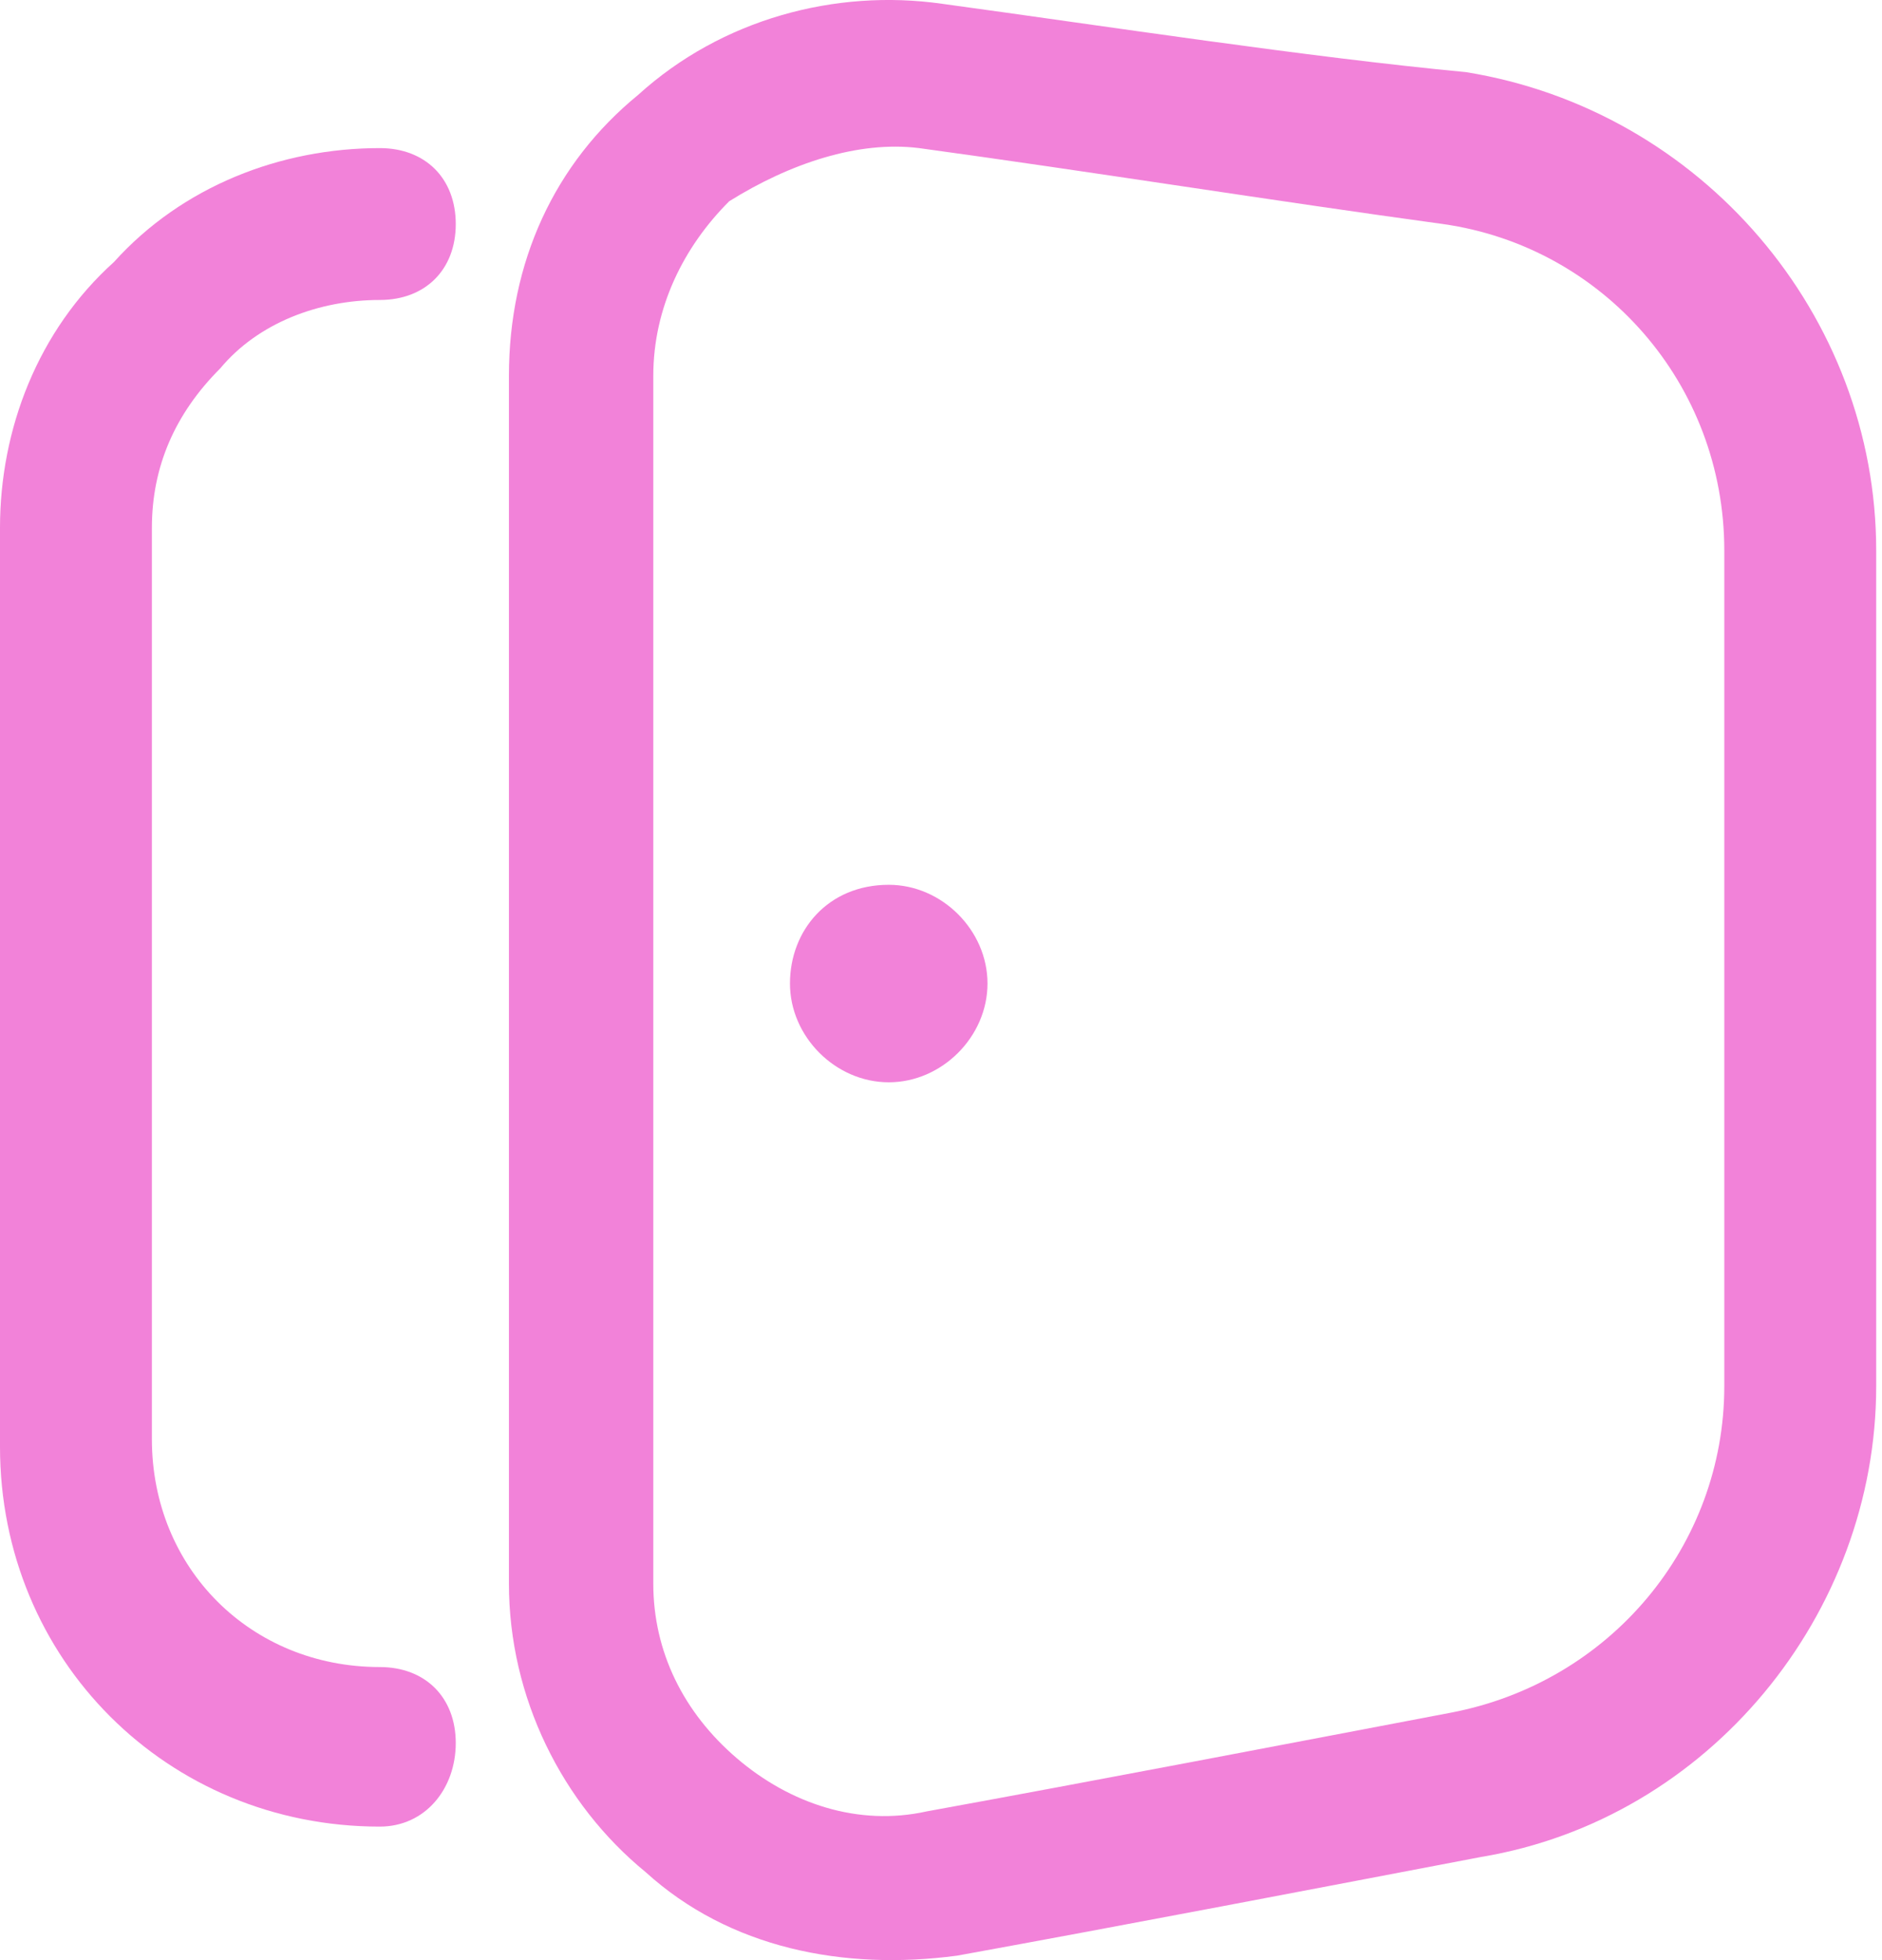
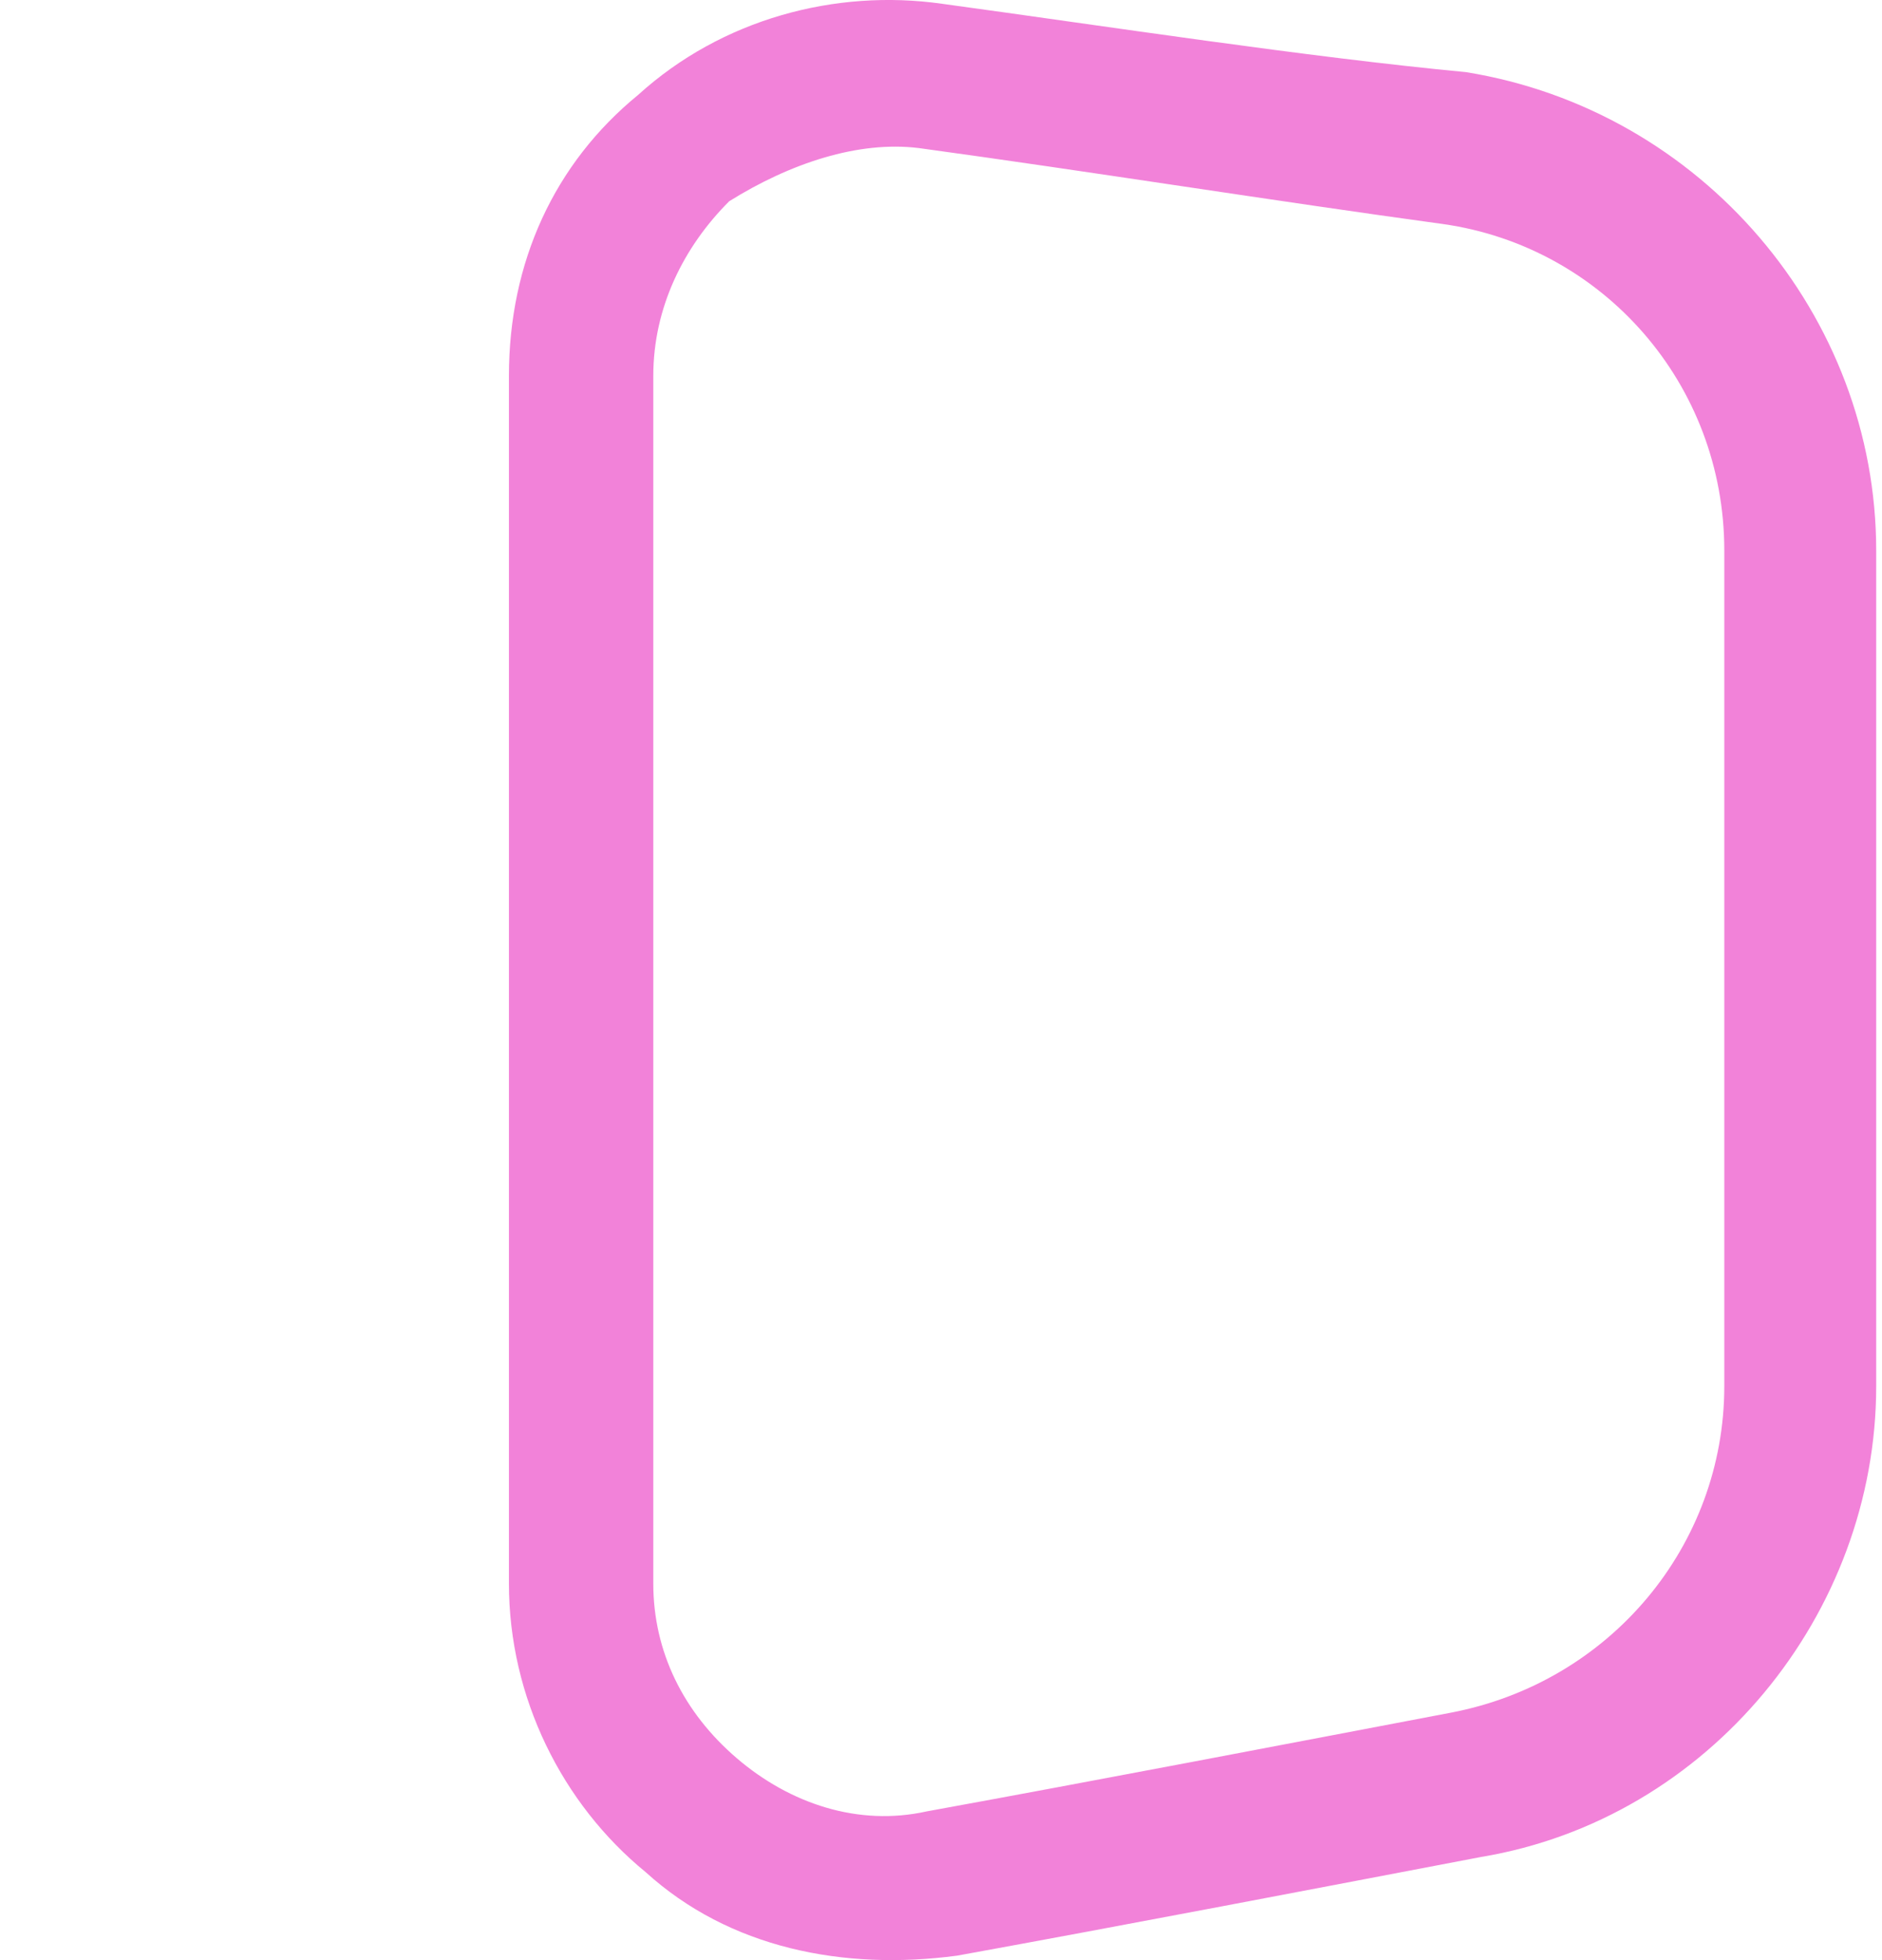
<svg xmlns="http://www.w3.org/2000/svg" width="24" height="25" viewBox="0 0 24 25" fill="none">
  <path fill-rule="evenodd" clip-rule="evenodd" d="M12.012 0.048C10.655 -0.145 9.203 0.242 8.137 1.211C7.071 2.083 6.49 3.342 6.49 4.795V20.197C6.49 21.65 7.168 23.006 8.234 23.878C9.299 24.846 10.752 25.137 12.205 24.943C14.336 24.556 16.855 24.072 18.889 23.684C21.795 23.2 23.926 20.584 23.926 17.678V7.023C23.926 4.02 21.698 1.405 18.695 0.92C16.661 0.727 14.143 0.339 12.012 0.048ZM11.721 1.889C13.852 2.18 16.274 2.567 18.405 2.858C20.439 3.148 21.989 4.892 21.989 7.023V17.678C21.989 19.712 20.536 21.456 18.502 21.844C16.468 22.231 13.949 22.715 11.818 23.103C10.946 23.297 10.074 23.006 9.396 22.425C8.718 21.844 8.331 21.069 8.331 20.197V4.795C8.331 3.923 8.718 3.148 9.299 2.567C10.074 2.083 10.946 1.792 11.721 1.889Z" fill="#F282D9" />
-   <path fill-rule="evenodd" clip-rule="evenodd" d="M11.334 11.285C12.012 11.285 12.593 11.866 12.593 12.544C12.593 13.222 12.012 13.804 11.334 13.804C10.655 13.804 10.074 13.222 10.074 12.544C10.074 11.866 10.559 11.285 11.334 11.285Z" fill="#F282D9" />
-   <path fill-rule="evenodd" clip-rule="evenodd" d="M4.843 23.297C2.131 23.297 0 21.166 0 18.453V6.732C0 5.473 0.484 4.214 1.453 3.342C2.325 2.373 3.584 1.889 4.843 1.889C5.425 1.889 5.812 2.276 5.812 2.858C5.812 3.439 5.425 3.826 4.843 3.826C4.068 3.826 3.293 4.117 2.809 4.698C2.228 5.279 1.937 5.957 1.937 6.732V18.356C1.937 20.003 3.197 21.262 4.843 21.262C5.425 21.262 5.812 21.65 5.812 22.231C5.812 22.812 5.425 23.297 4.843 23.297Z" fill="#F282D9" />
</svg>